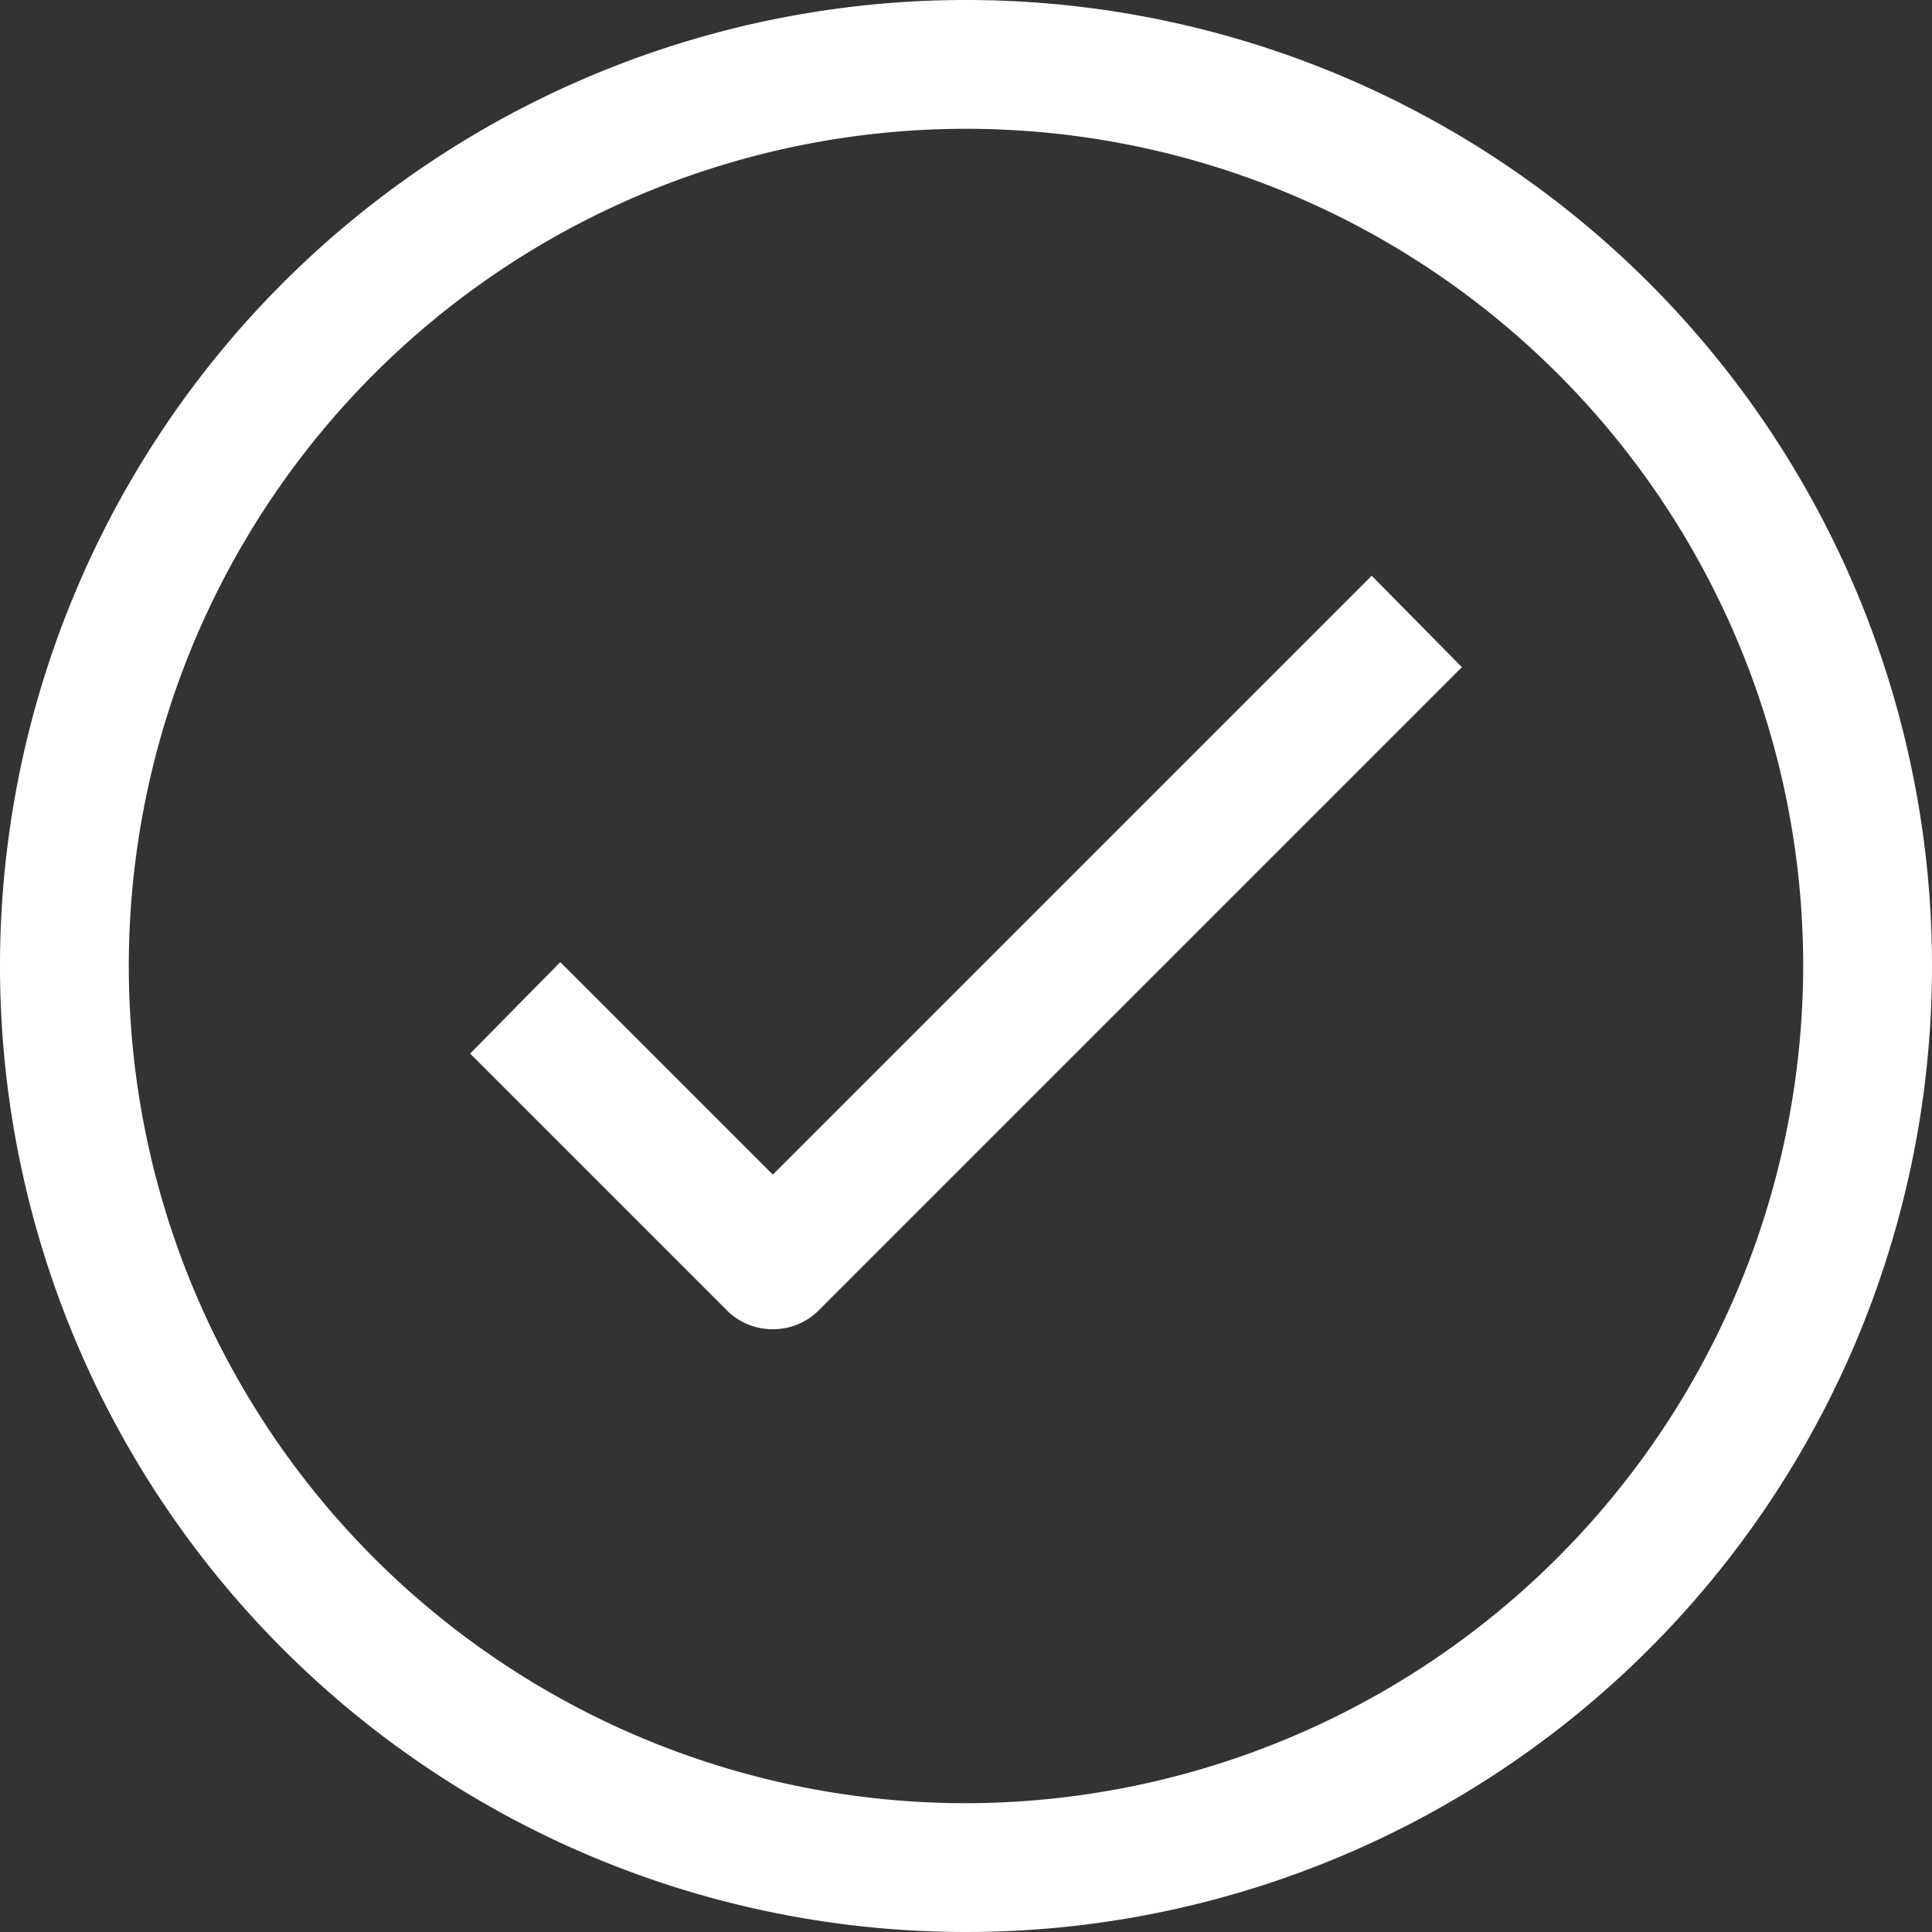
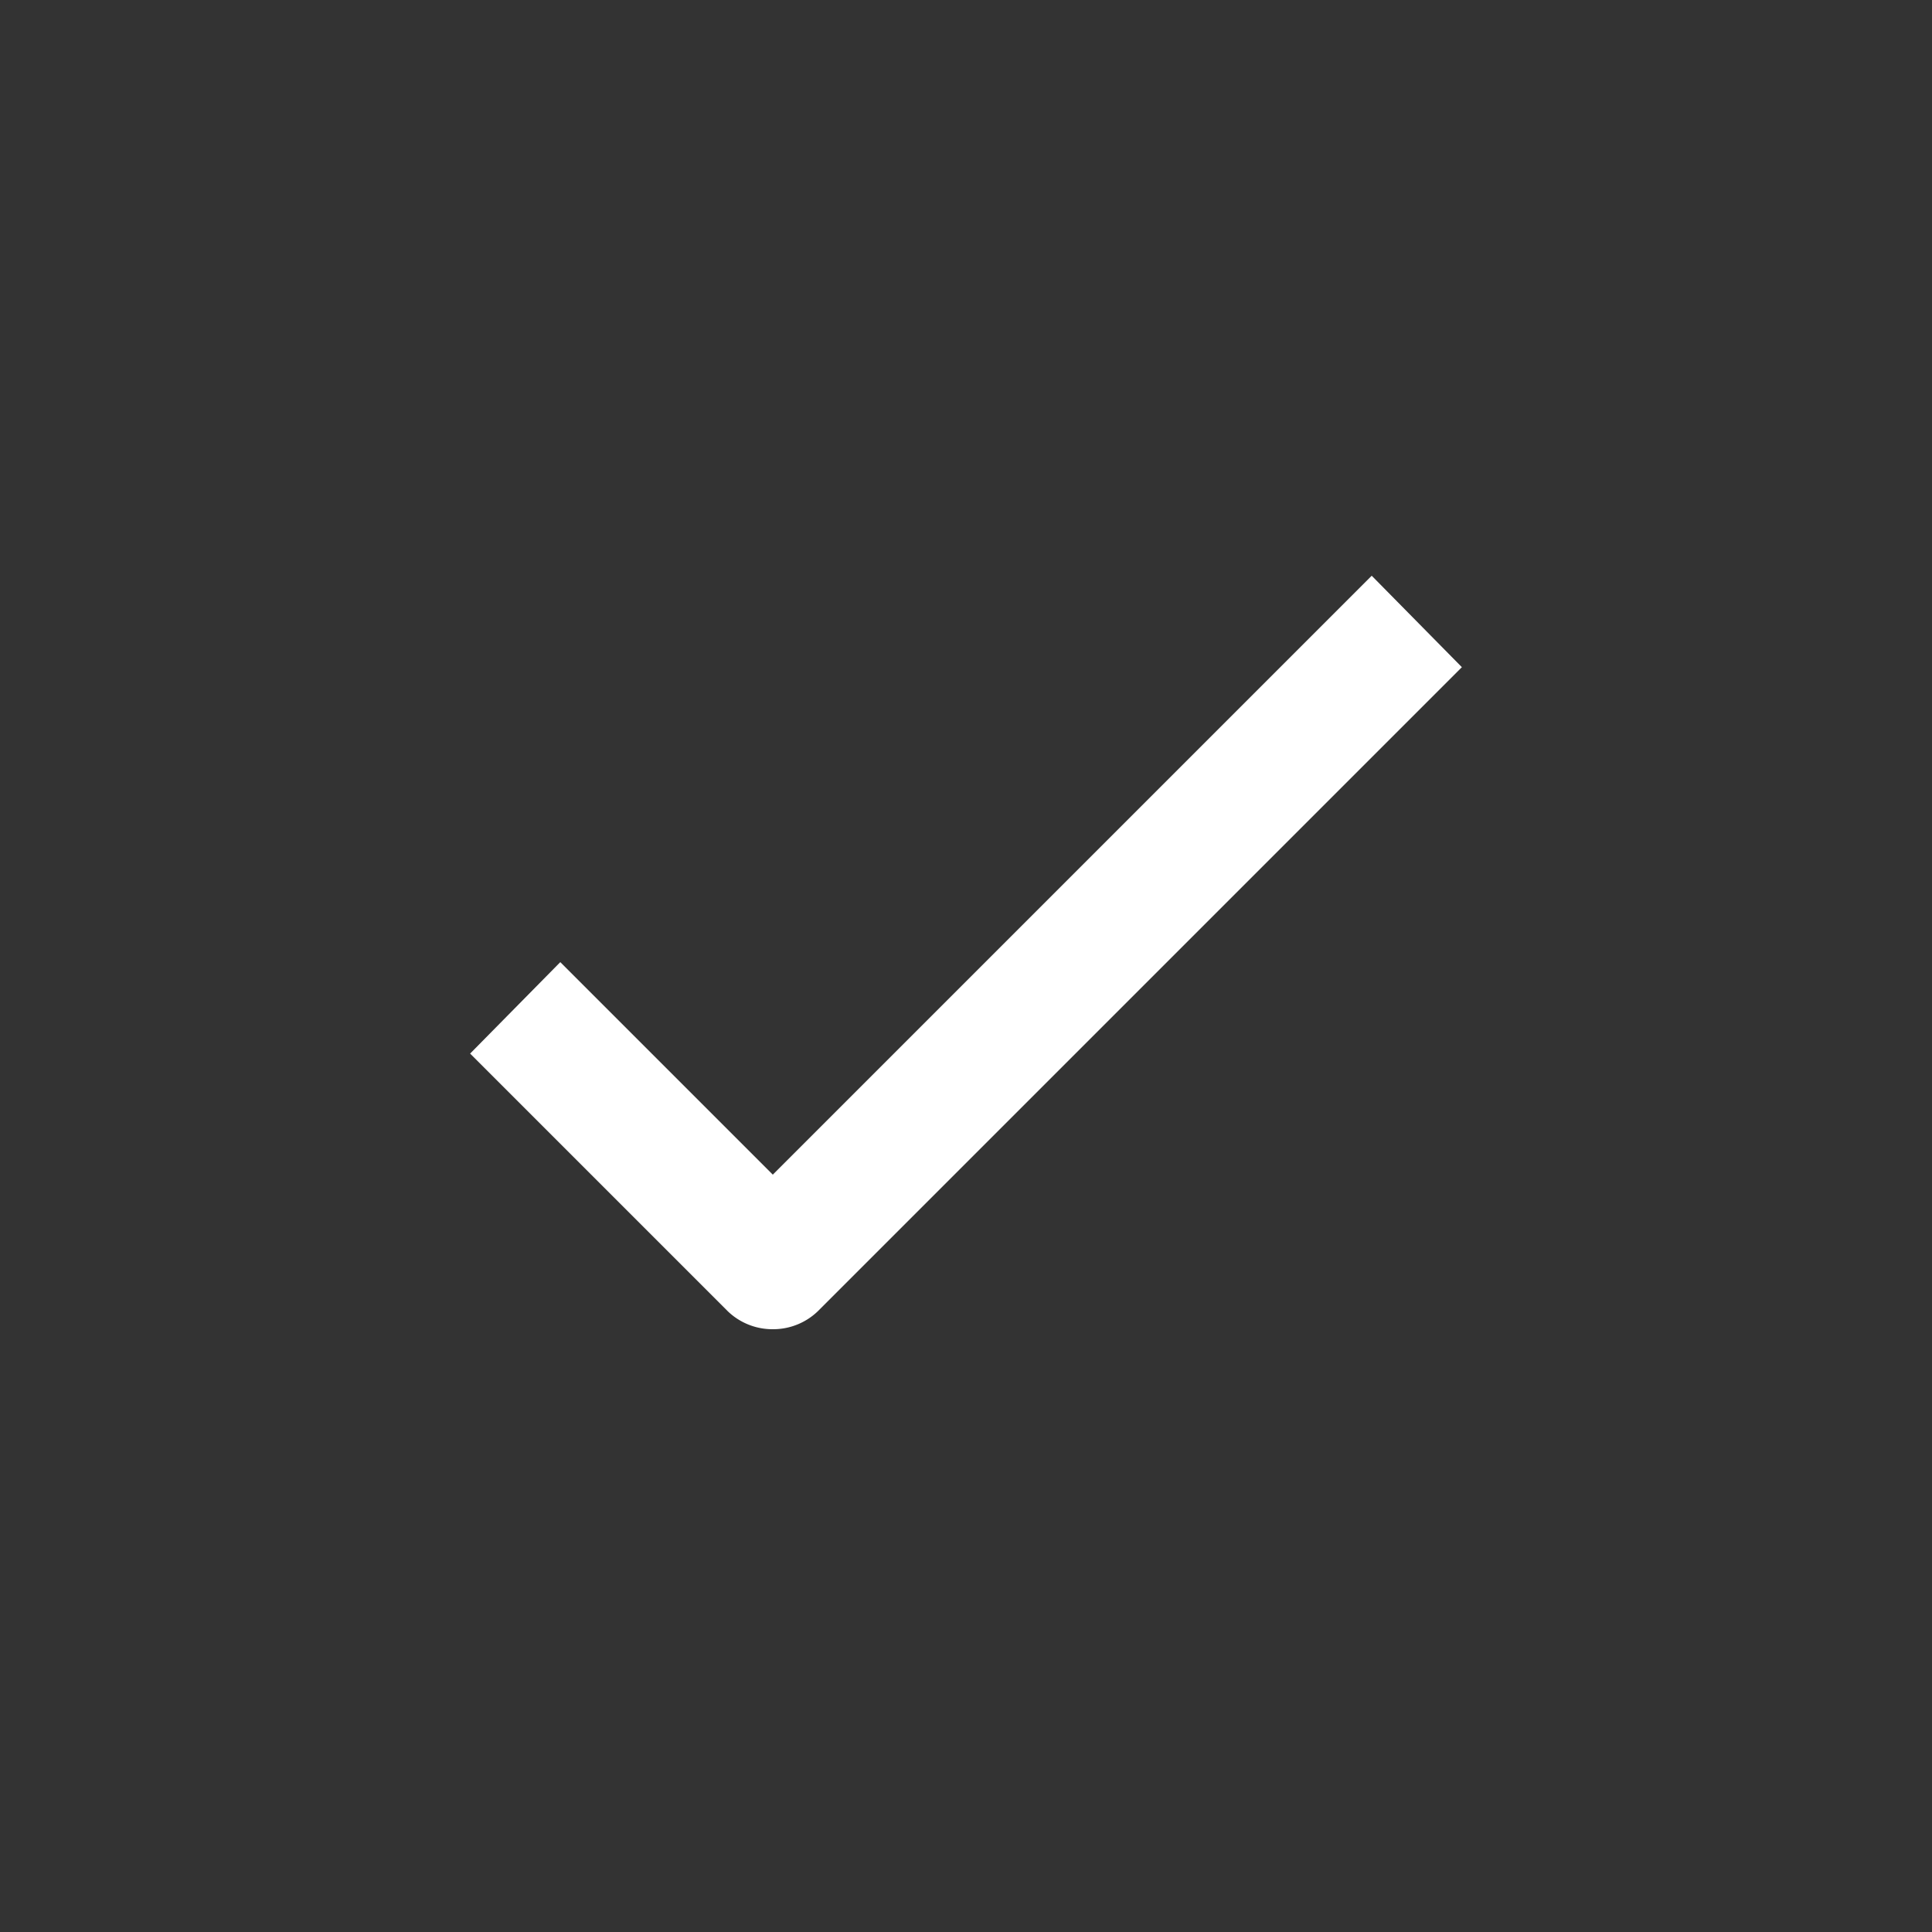
<svg xmlns="http://www.w3.org/2000/svg" fill="#ffffff" height="15" preserveAspectRatio="xMidYMid meet" version="1" viewBox="5.0 5.0 15.0 15.0" width="15" zoomAndPan="magnify">
  <rect x="5.0" y="5.0" width="15.0" height="15.0" fill="#333333" stroke="none" />
  <g data-name="Action Expand" id="change1_1">
-     <path d="M12.5,5A7.5,7.5,0,1,0,20,12.5,7.5,7.5,0,0,0,12.5,5Zm0,14A6.5,6.5,0,1,1,19,12.5,6.51,6.51,0,0,1,12.5,19Z" />
    <path d="M11,15.32a.5.5,0,0,1-.35-.14l-2-2,.7-.71L11,14.12l4.65-4.65.7.71-5,5A.5.5,0,0,1,11,15.32Z" />
  </g>
</svg>